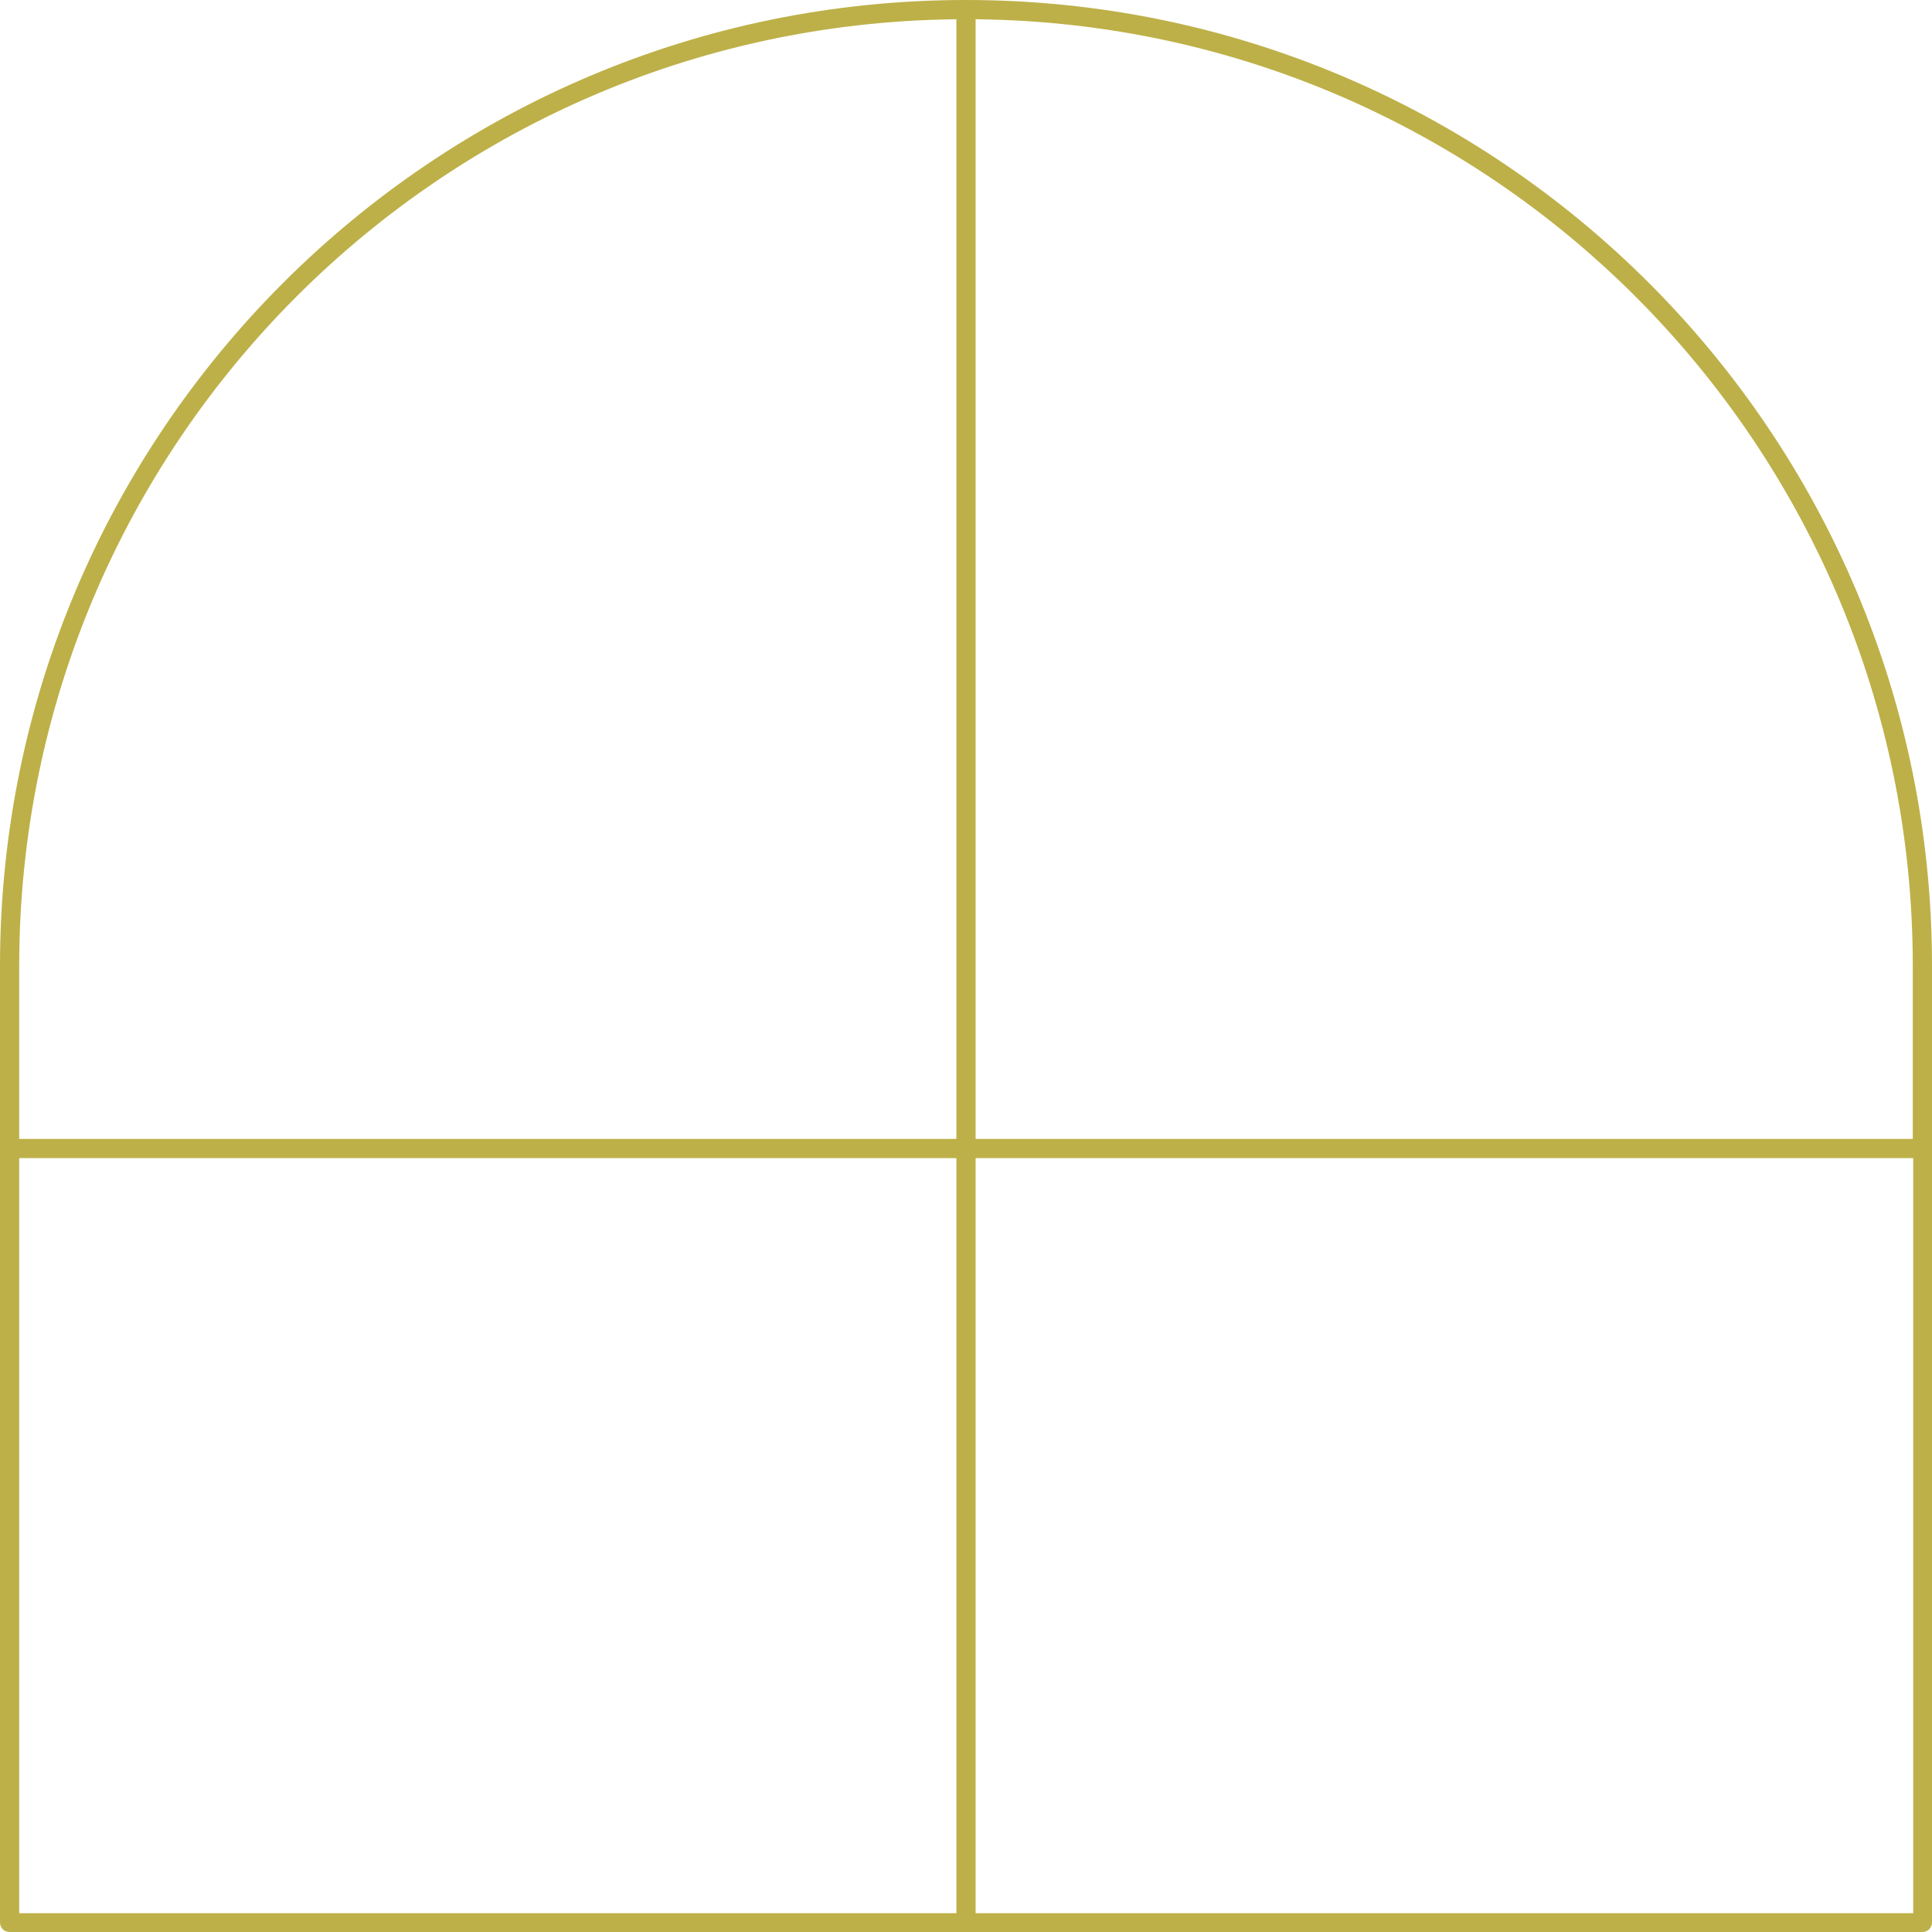
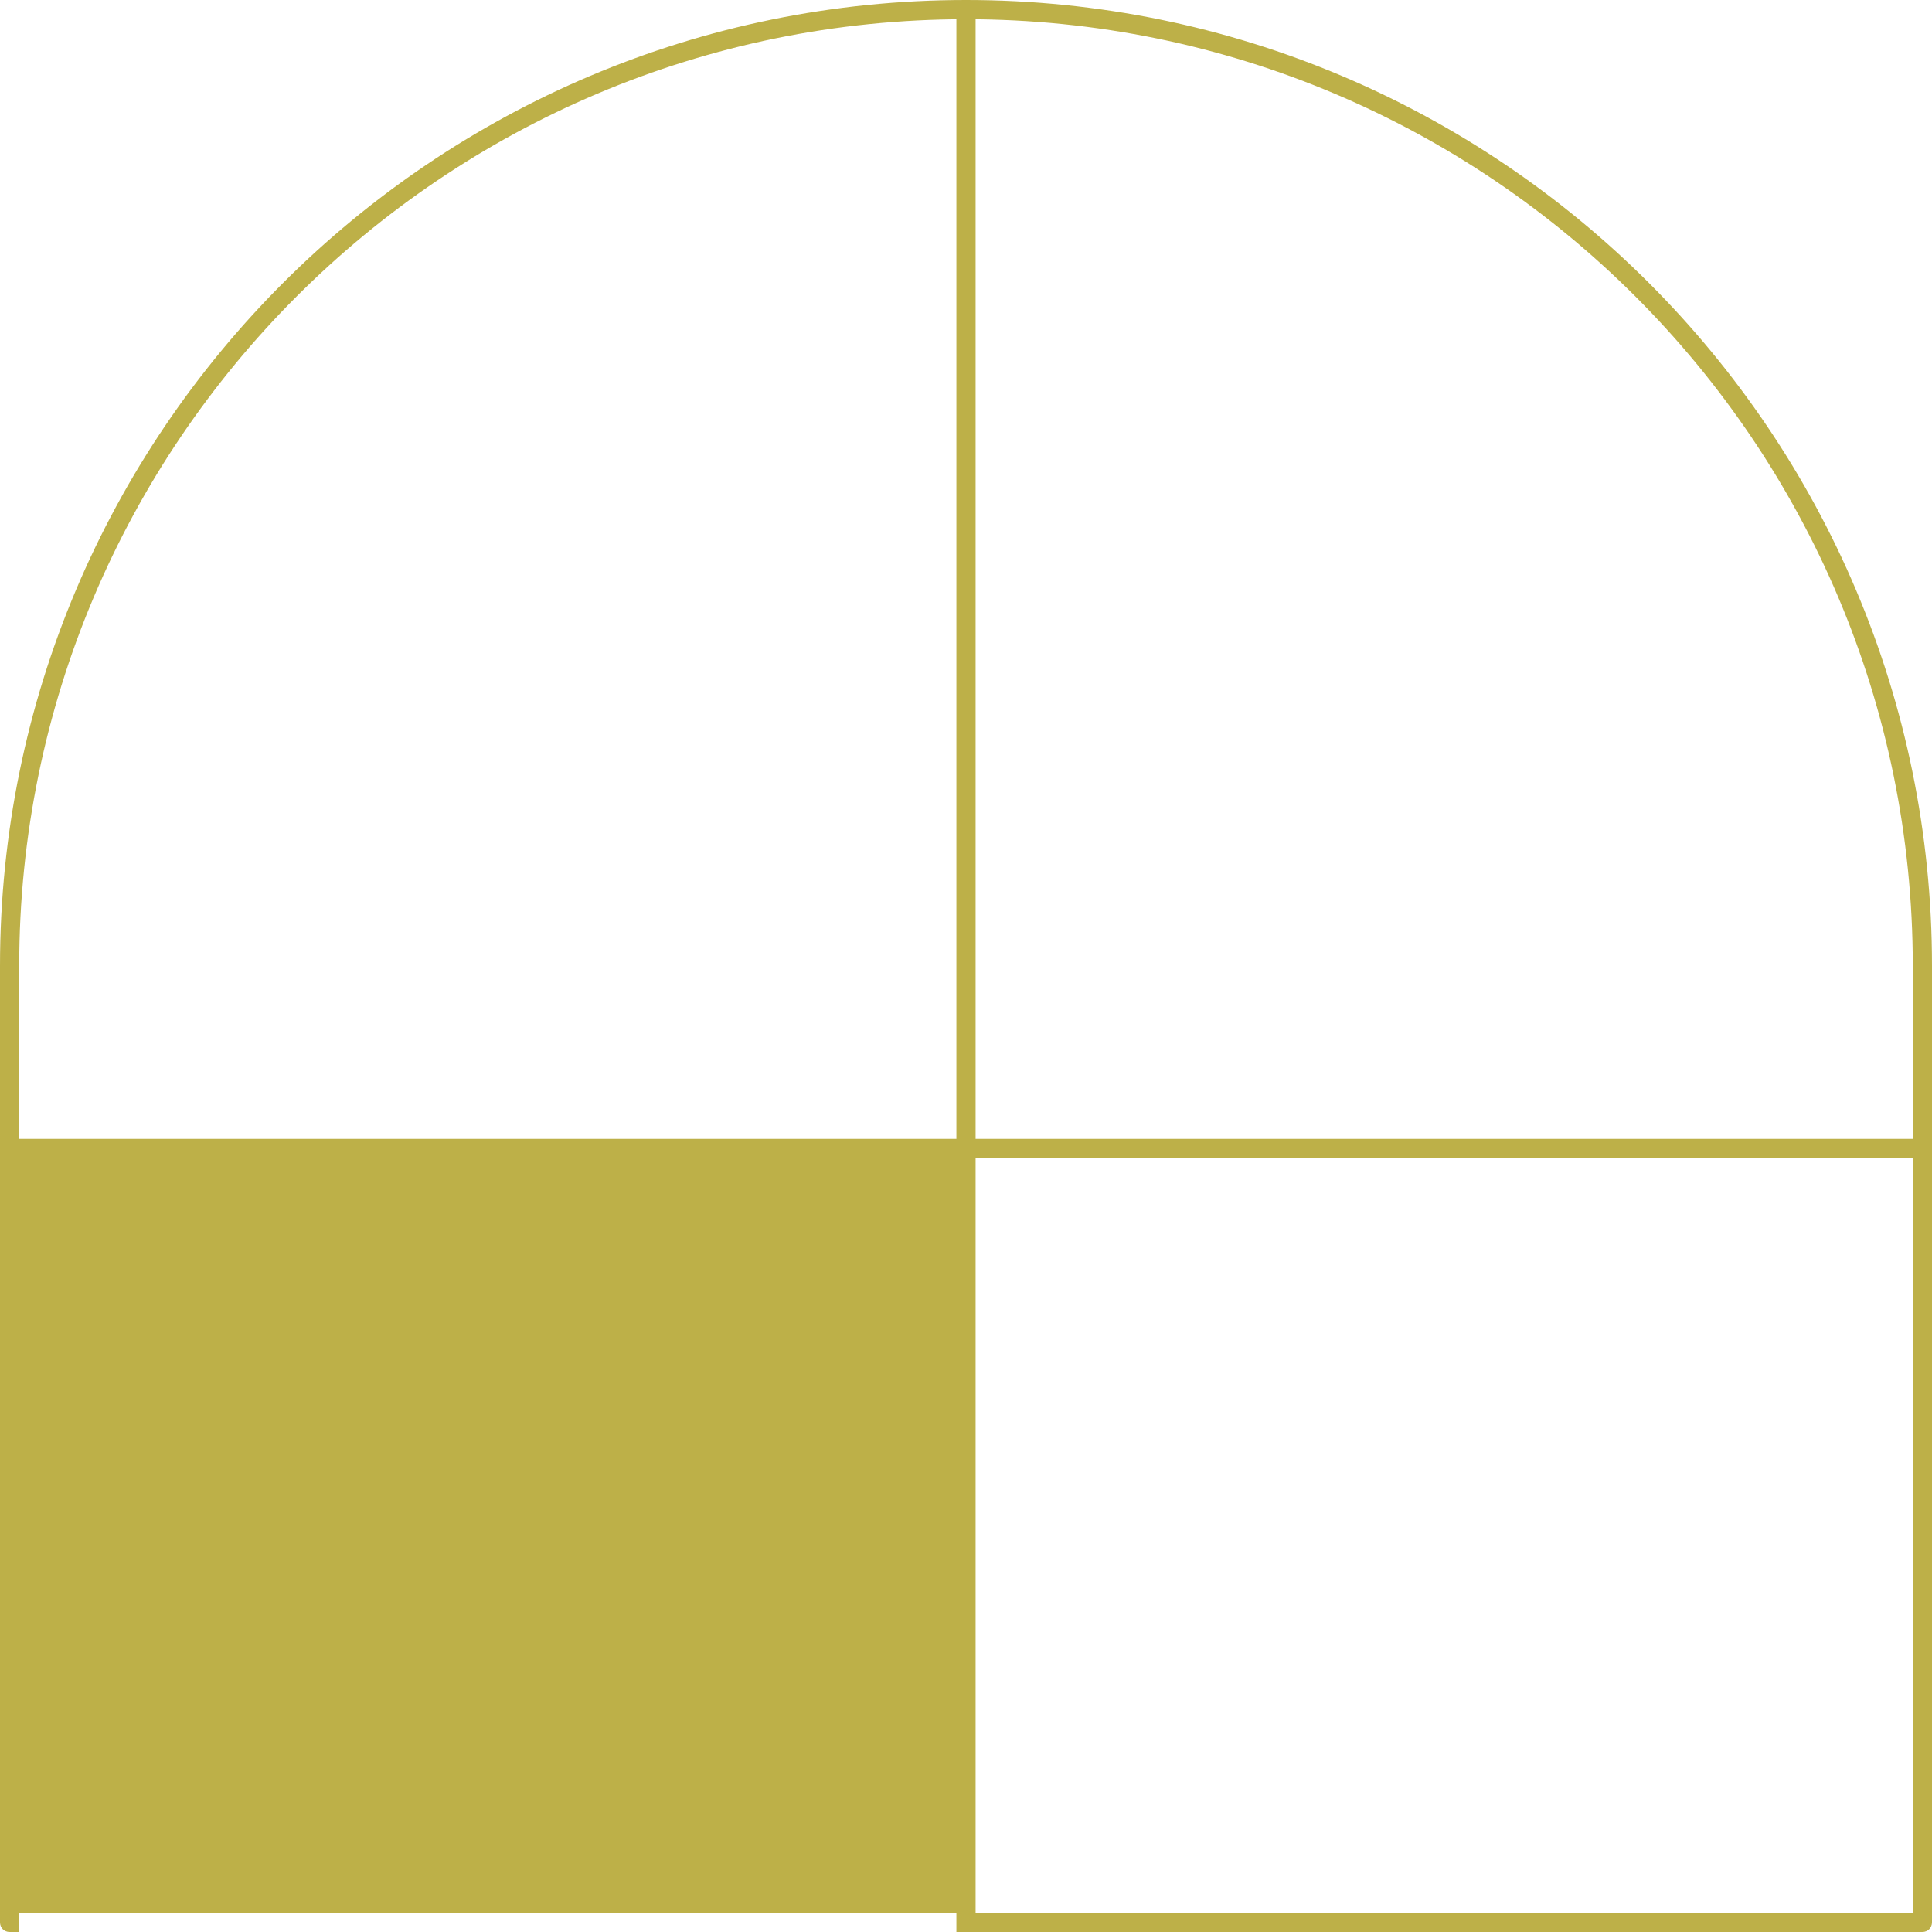
<svg xmlns="http://www.w3.org/2000/svg" fill="#000000" height="462.6" preserveAspectRatio="xMidYMid meet" version="1" viewBox="18.7 18.7 462.6 462.6" width="462.6" zoomAndPan="magnify">
  <g id="change1_1">
-     <path clip-rule="evenodd" d="M252.3,23.3l-2.3,0c125.2,0,226.7,101.5,226.7,226.7v41.4H252.3 V23.3z M250,23.3l-2.3,0v268.1H23.3V250C23.3,124.8,124.8,23.3,250,23.3z M247.7,476.7V296H23.3v180.8H247.7z M476.7,296H252.3 v180.8h224.5V296z M250,18.7C122.3,18.7,18.7,122.3,18.7,250v43.6c0,0,0,0,0,0.1c0,0,0,0,0,0.1V479c0,1.3,1,2.3,2.3,2.3h458 c1.3,0,2.3-1,2.3-2.3V250C481.3,122.3,377.7,18.7,250,18.7L250,18.7z" fill="#bdb048" fill-rule="evenodd" />
+     <path clip-rule="evenodd" d="M252.3,23.3l-2.3,0c125.2,0,226.7,101.5,226.7,226.7v41.4H252.3 V23.3z M250,23.3l-2.3,0v268.1H23.3V250C23.3,124.8,124.8,23.3,250,23.3z M247.7,476.7H23.3v180.8H247.7z M476.7,296H252.3 v180.8h224.5V296z M250,18.7C122.3,18.7,18.7,122.3,18.7,250v43.6c0,0,0,0,0,0.1c0,0,0,0,0,0.1V479c0,1.3,1,2.3,2.3,2.3h458 c1.3,0,2.3-1,2.3-2.3V250C481.3,122.3,377.7,18.7,250,18.7L250,18.7z" fill="#bdb048" fill-rule="evenodd" />
  </g>
</svg>